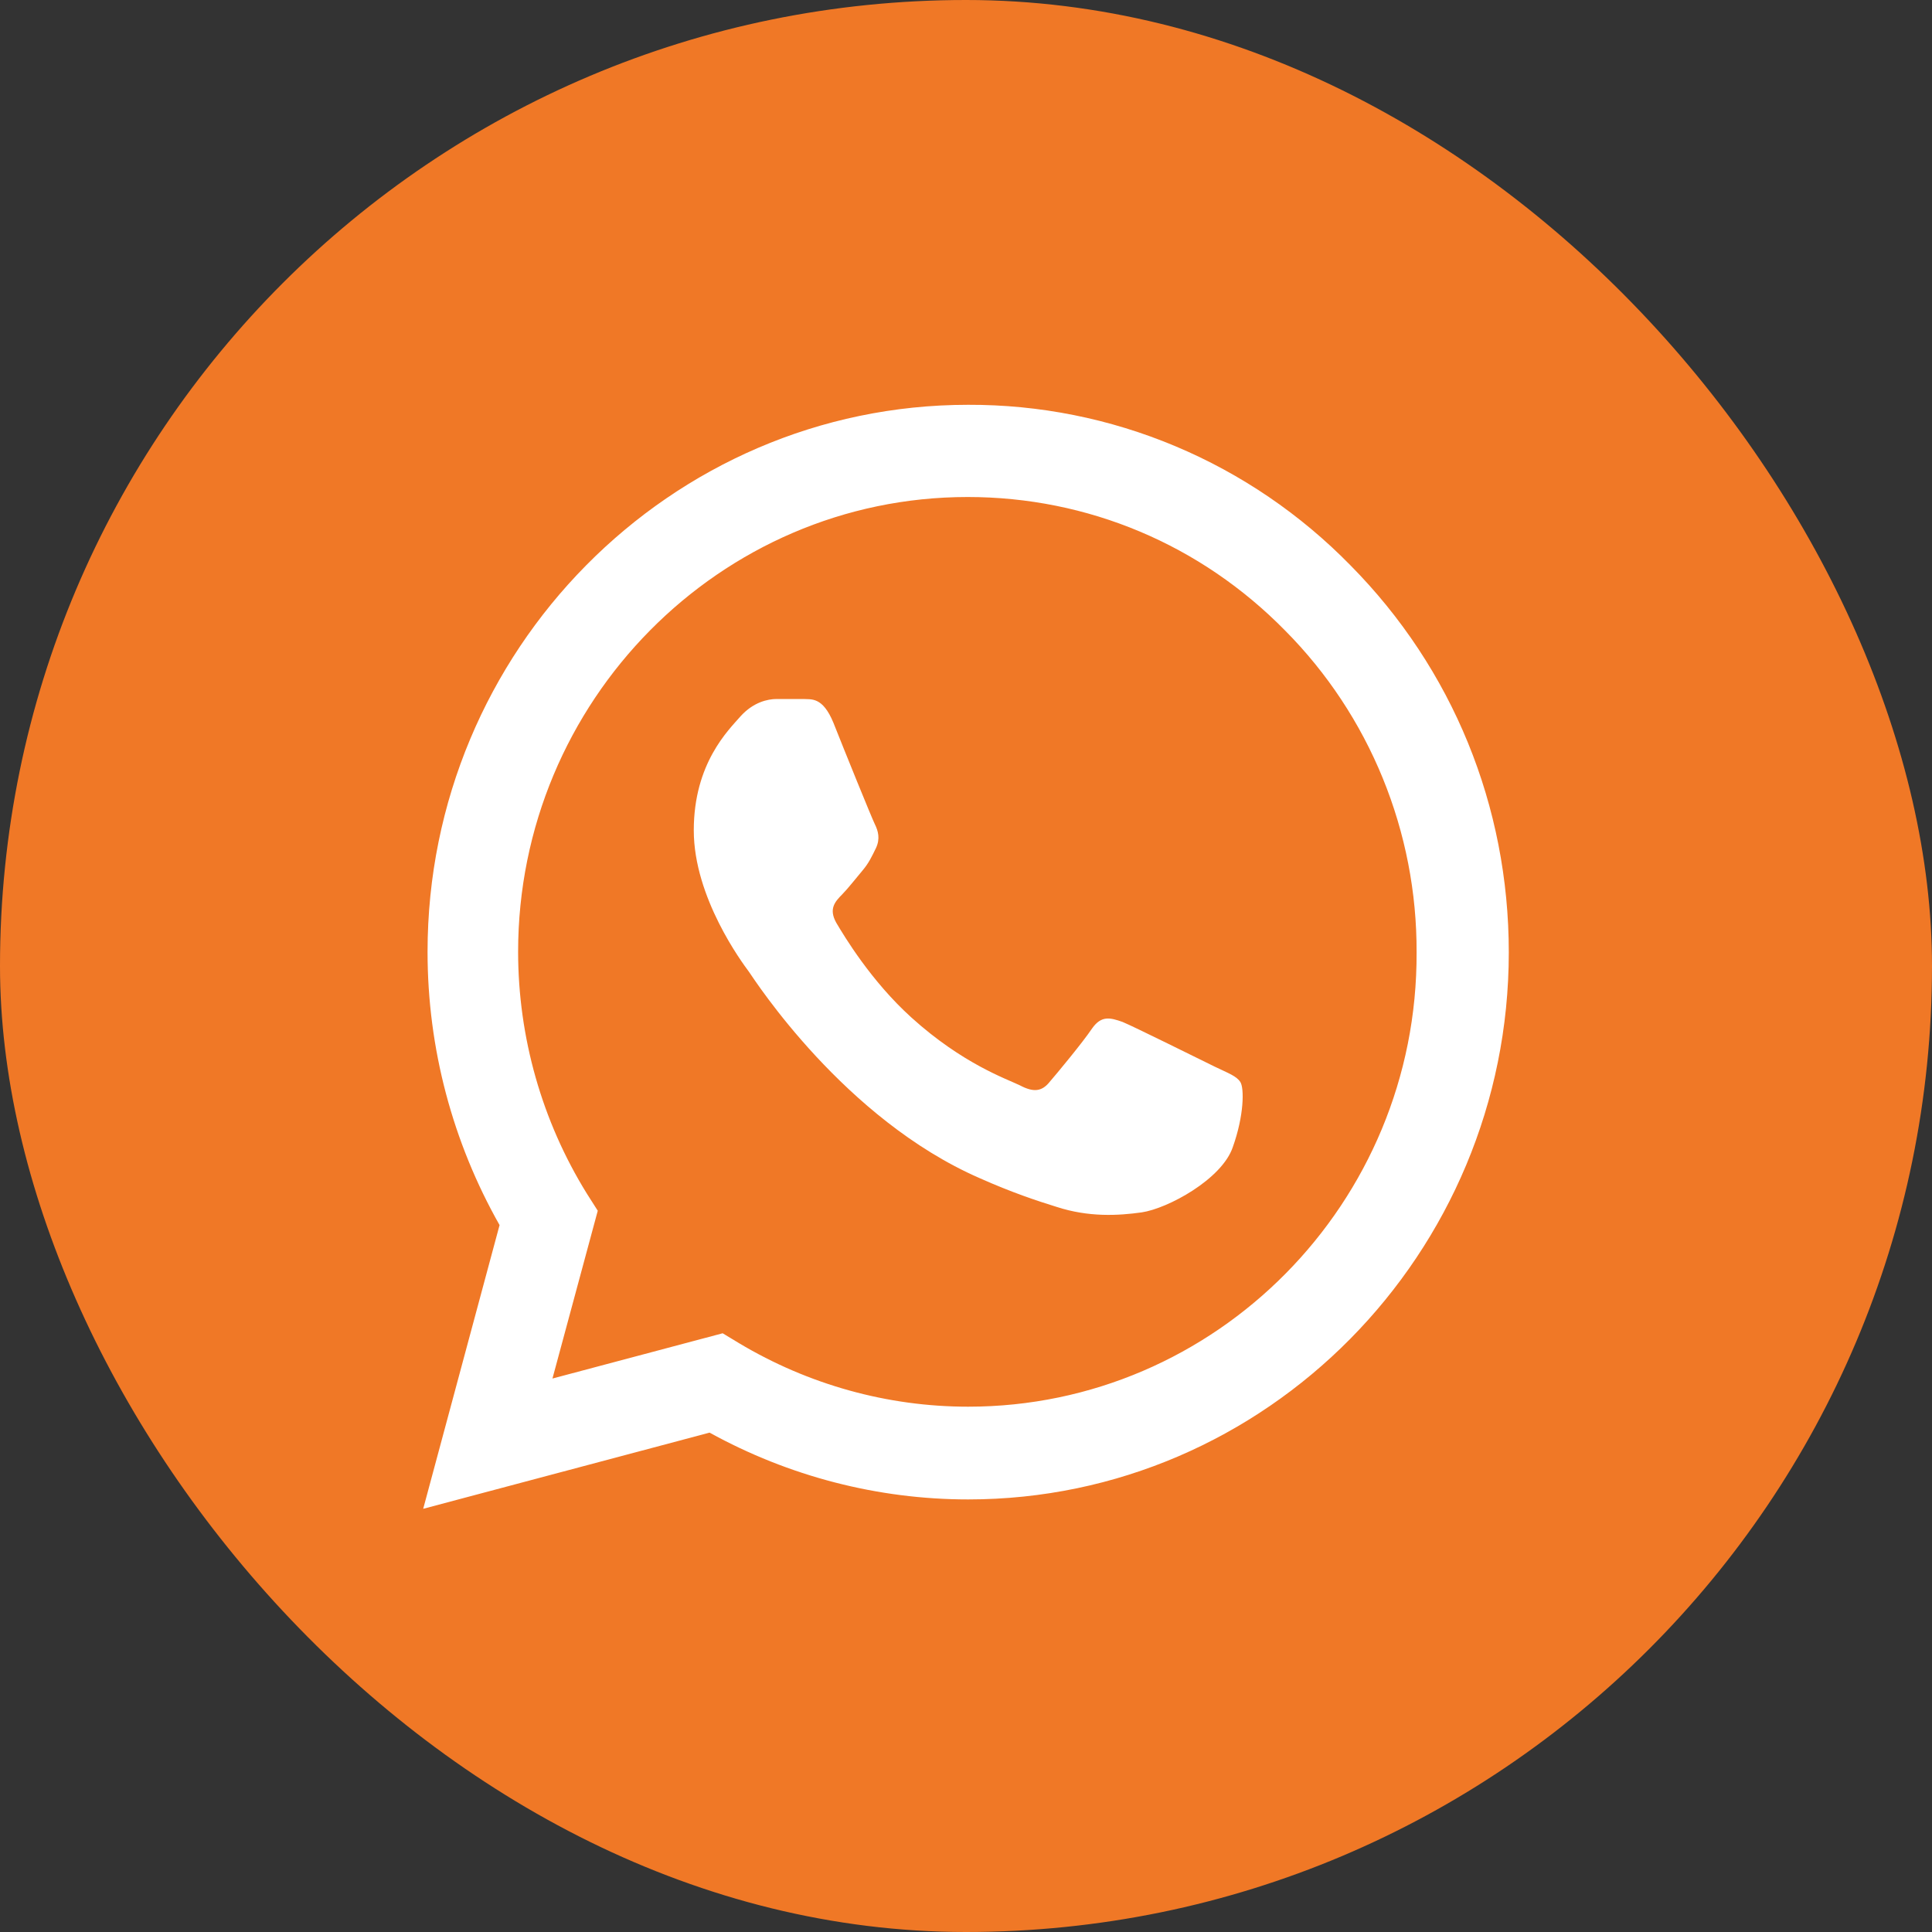
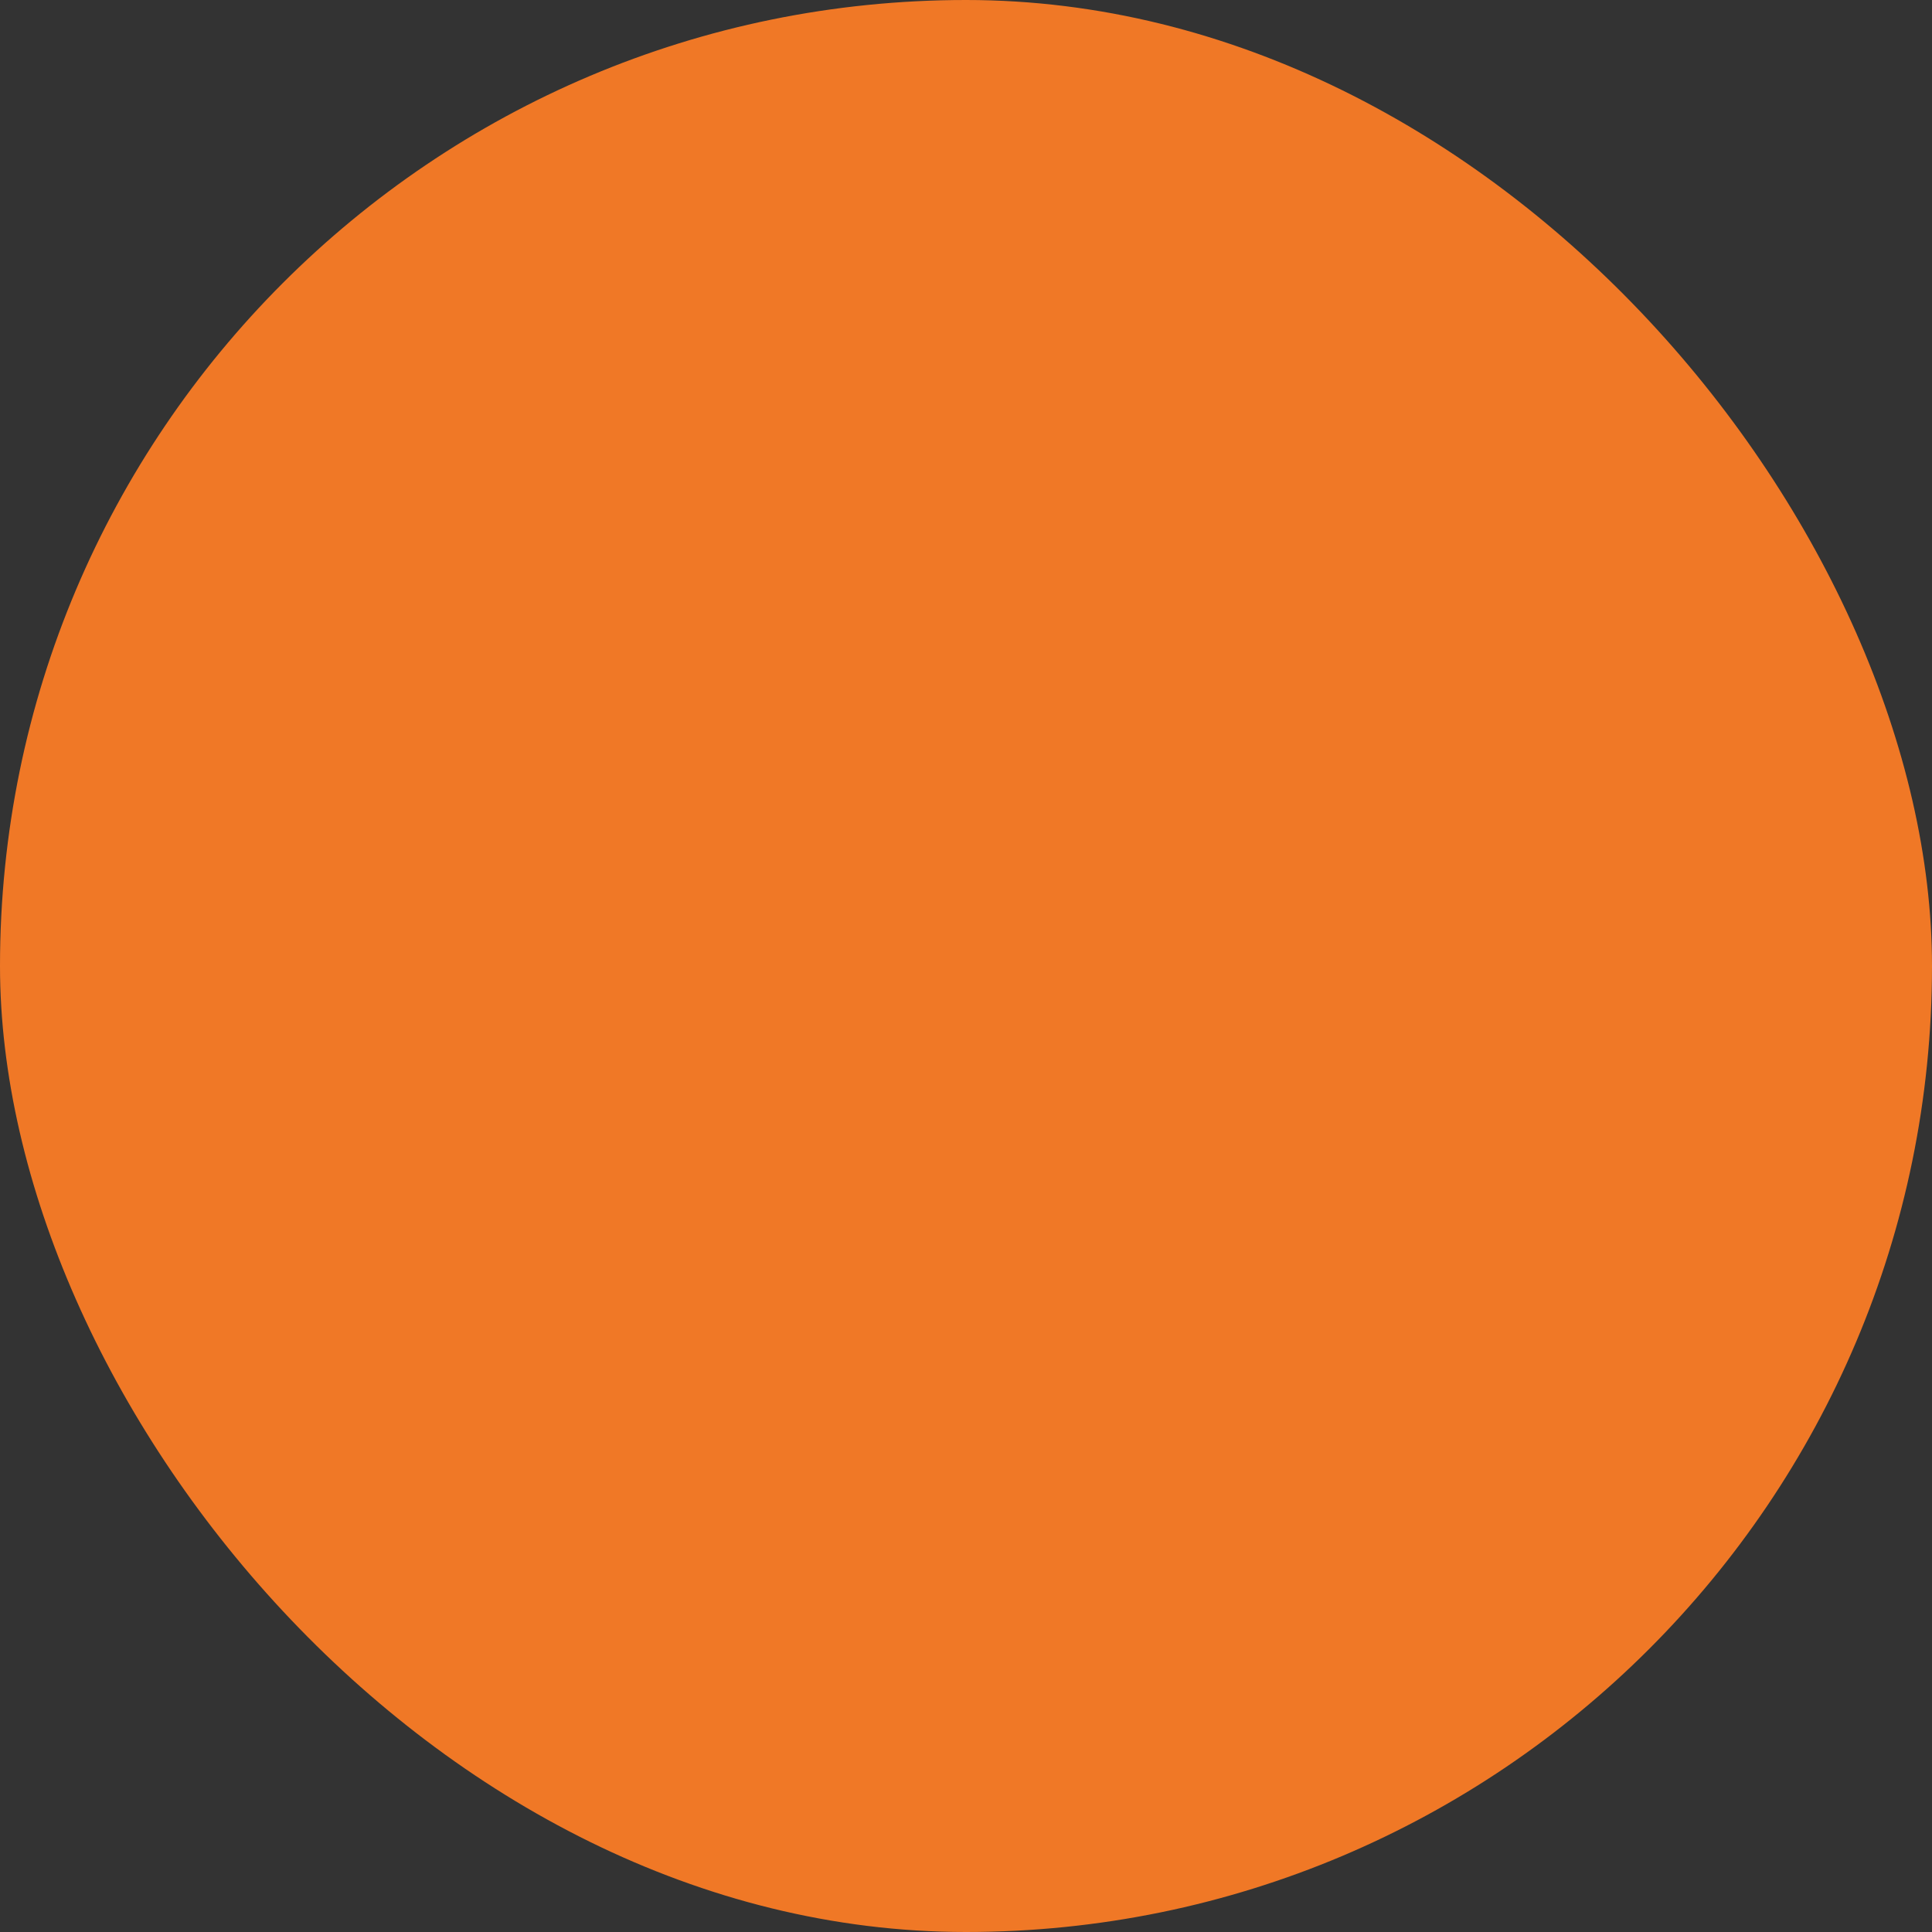
<svg xmlns="http://www.w3.org/2000/svg" width="40" height="40" viewBox="0 0 40 40" fill="none">
  <rect x="0" y="0" width="40" height="40" fill="#333333" stroke="none" />
  <rect width="40" height="40" rx="20" fill="#F07826" />
-   <path d="M27.962 11.707C26.927 10.648 25.694 9.809 24.334 9.238C22.975 8.667 21.517 8.376 20.045 8.381C13.878 8.381 8.852 13.467 8.852 19.707C8.852 21.707 9.372 23.649 10.343 25.364L8.762 31.238L14.691 29.661C16.329 30.564 18.17 31.044 20.045 31.044C26.212 31.044 31.238 25.958 31.238 19.718C31.238 16.689 30.075 13.844 27.962 11.707ZM20.045 29.124C18.373 29.124 16.736 28.667 15.301 27.809L14.962 27.604L11.438 28.541L12.376 25.067L12.15 24.712C11.221 23.212 10.728 21.477 10.727 19.707C10.727 14.518 14.906 10.29 20.034 10.29C22.518 10.29 24.857 11.272 26.607 13.055C27.474 13.928 28.161 14.967 28.628 16.11C29.095 17.254 29.334 18.48 29.329 19.718C29.352 24.907 25.173 29.124 20.045 29.124ZM25.15 22.084C24.868 21.947 23.49 21.261 23.241 21.158C22.982 21.067 22.801 21.021 22.609 21.295C22.417 21.581 21.886 22.221 21.728 22.404C21.57 22.598 21.4 22.621 21.118 22.472C20.836 22.335 19.932 22.027 18.87 21.067C18.035 20.312 17.481 19.387 17.312 19.101C17.154 18.815 17.289 18.667 17.436 18.518C17.56 18.392 17.718 18.187 17.854 18.027C17.989 17.867 18.046 17.741 18.136 17.558C18.227 17.364 18.181 17.204 18.114 17.067C18.046 16.93 17.481 15.535 17.255 14.964C17.029 14.415 16.792 14.484 16.623 14.472H16.081C15.889 14.472 15.595 14.541 15.335 14.827C15.087 15.112 14.364 15.798 14.364 17.192C14.364 18.587 15.369 19.935 15.505 20.118C15.64 20.312 17.481 23.169 20.282 24.392C20.949 24.689 21.468 24.861 21.875 24.987C22.541 25.204 23.151 25.169 23.637 25.101C24.179 25.021 25.297 24.415 25.523 23.752C25.76 23.09 25.76 22.529 25.681 22.404C25.602 22.278 25.433 22.221 25.15 22.084Z" fill="white" />
</svg>